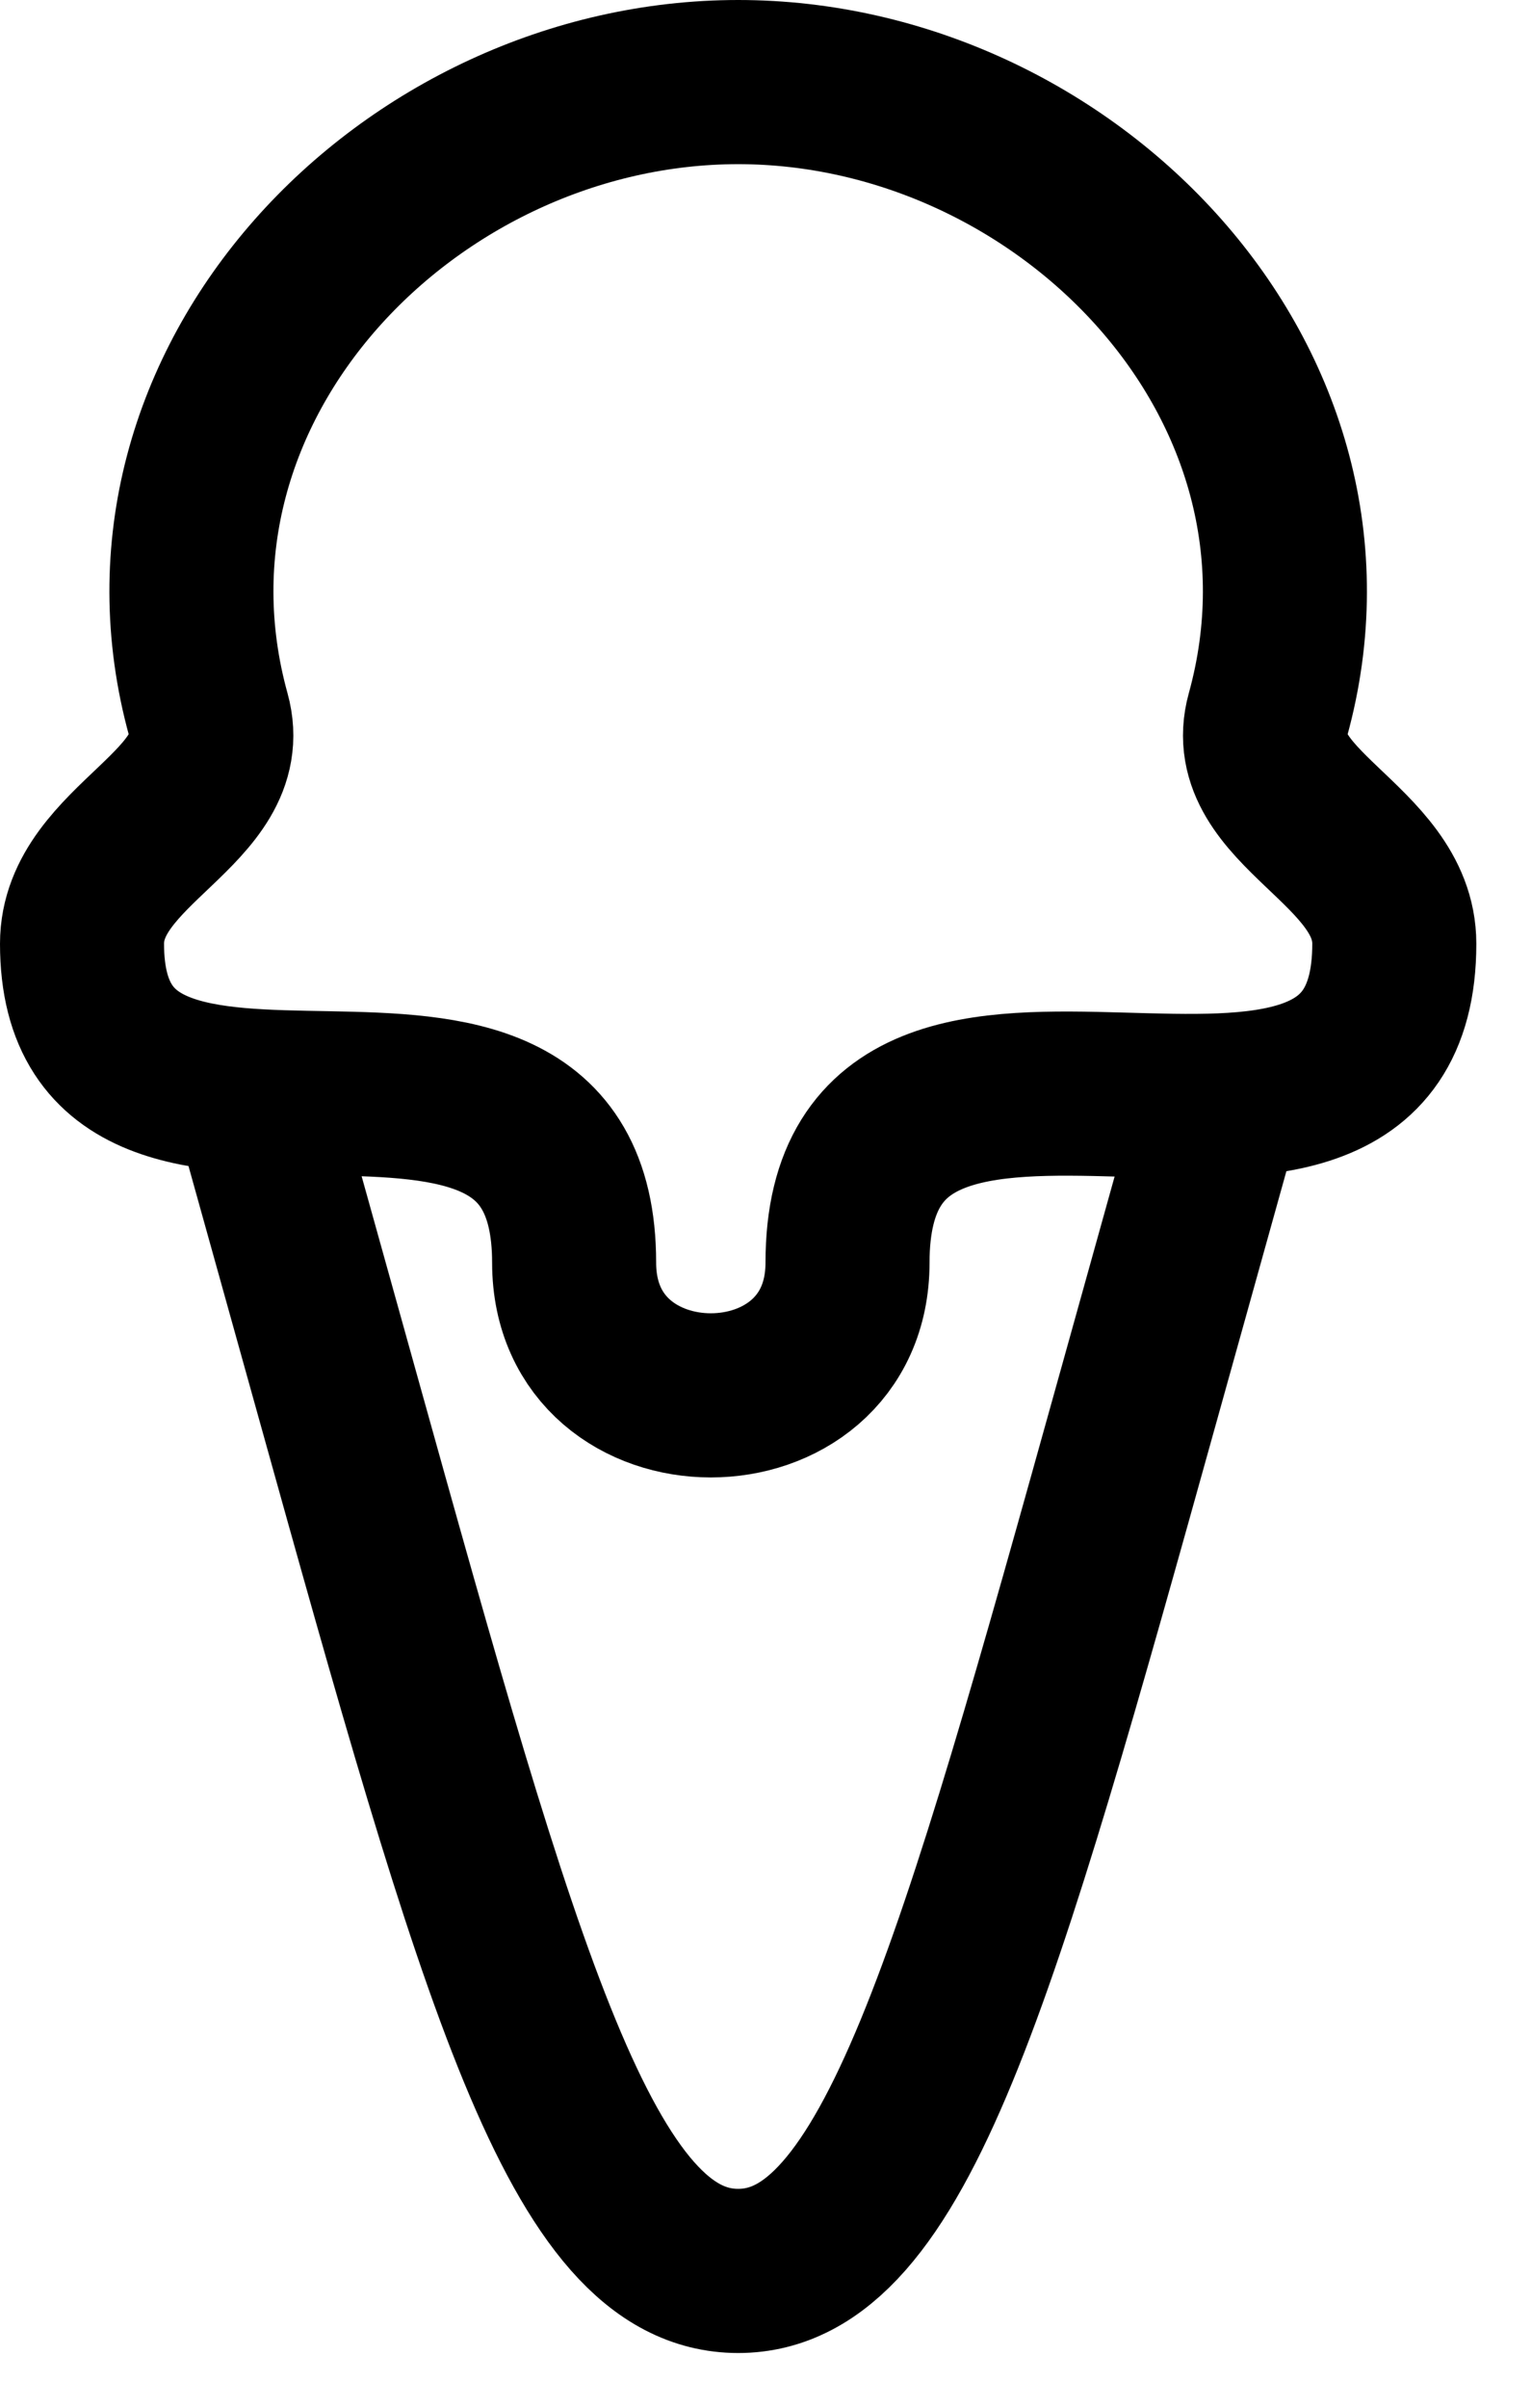
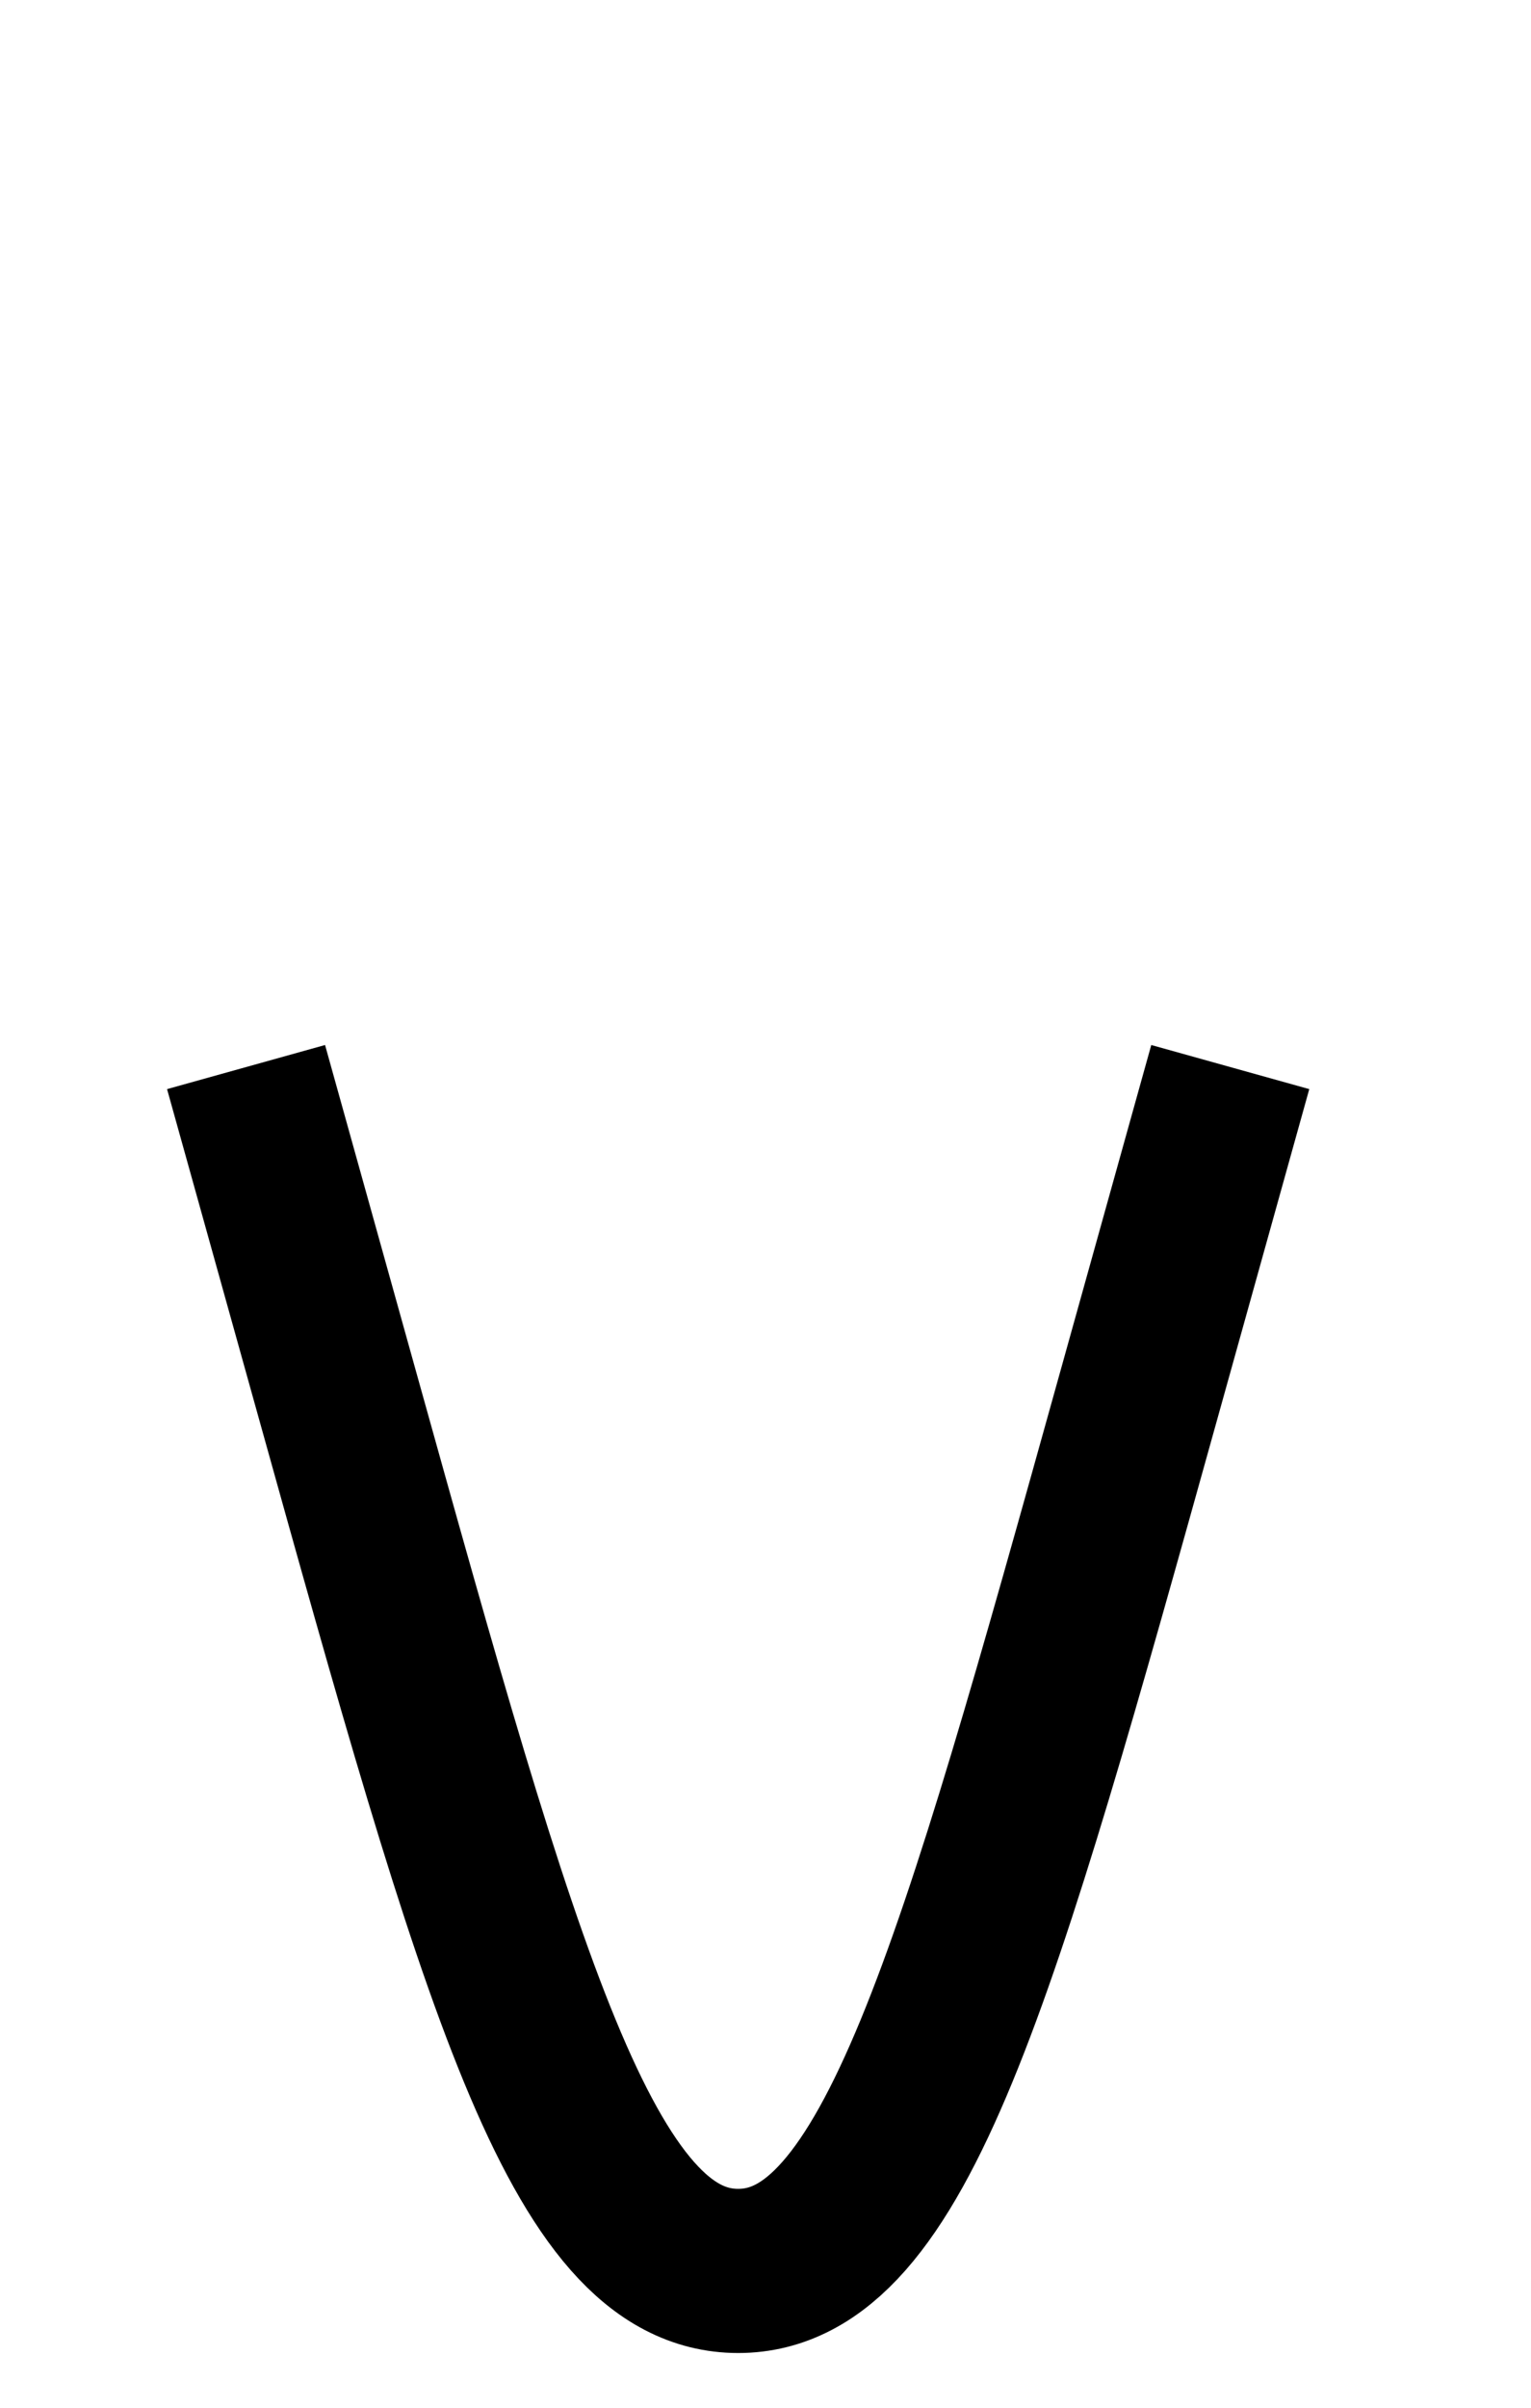
<svg xmlns="http://www.w3.org/2000/svg" width="14" height="22" viewBox="0 0 14 22" fill="none">
-   <path d="M6.75 0.75C3.754 0.75 1.067 3.499 1.906 6.533C2.139 7.377 0.75 7.713 0.75 8.623C0.75 11.332 5.25 8.587 5.25 11.537C5.25 13.154 7.75 13.154 7.75 11.537C7.75 8.377 12.75 11.574 12.75 8.623C12.75 7.713 11.361 7.377 11.594 6.533C12.433 3.499 9.746 0.75 6.75 0.75Z" stroke="black" stroke-width="1.5" stroke-linejoin="round" />
  <path d="M2.25 9.75L3.077 12.715C4.571 18.072 5.318 20.75 6.75 20.75C8.182 20.75 8.929 18.072 10.423 12.715L11.25 9.75" stroke="black" stroke-width="1.5" stroke-linejoin="round" />
</svg>